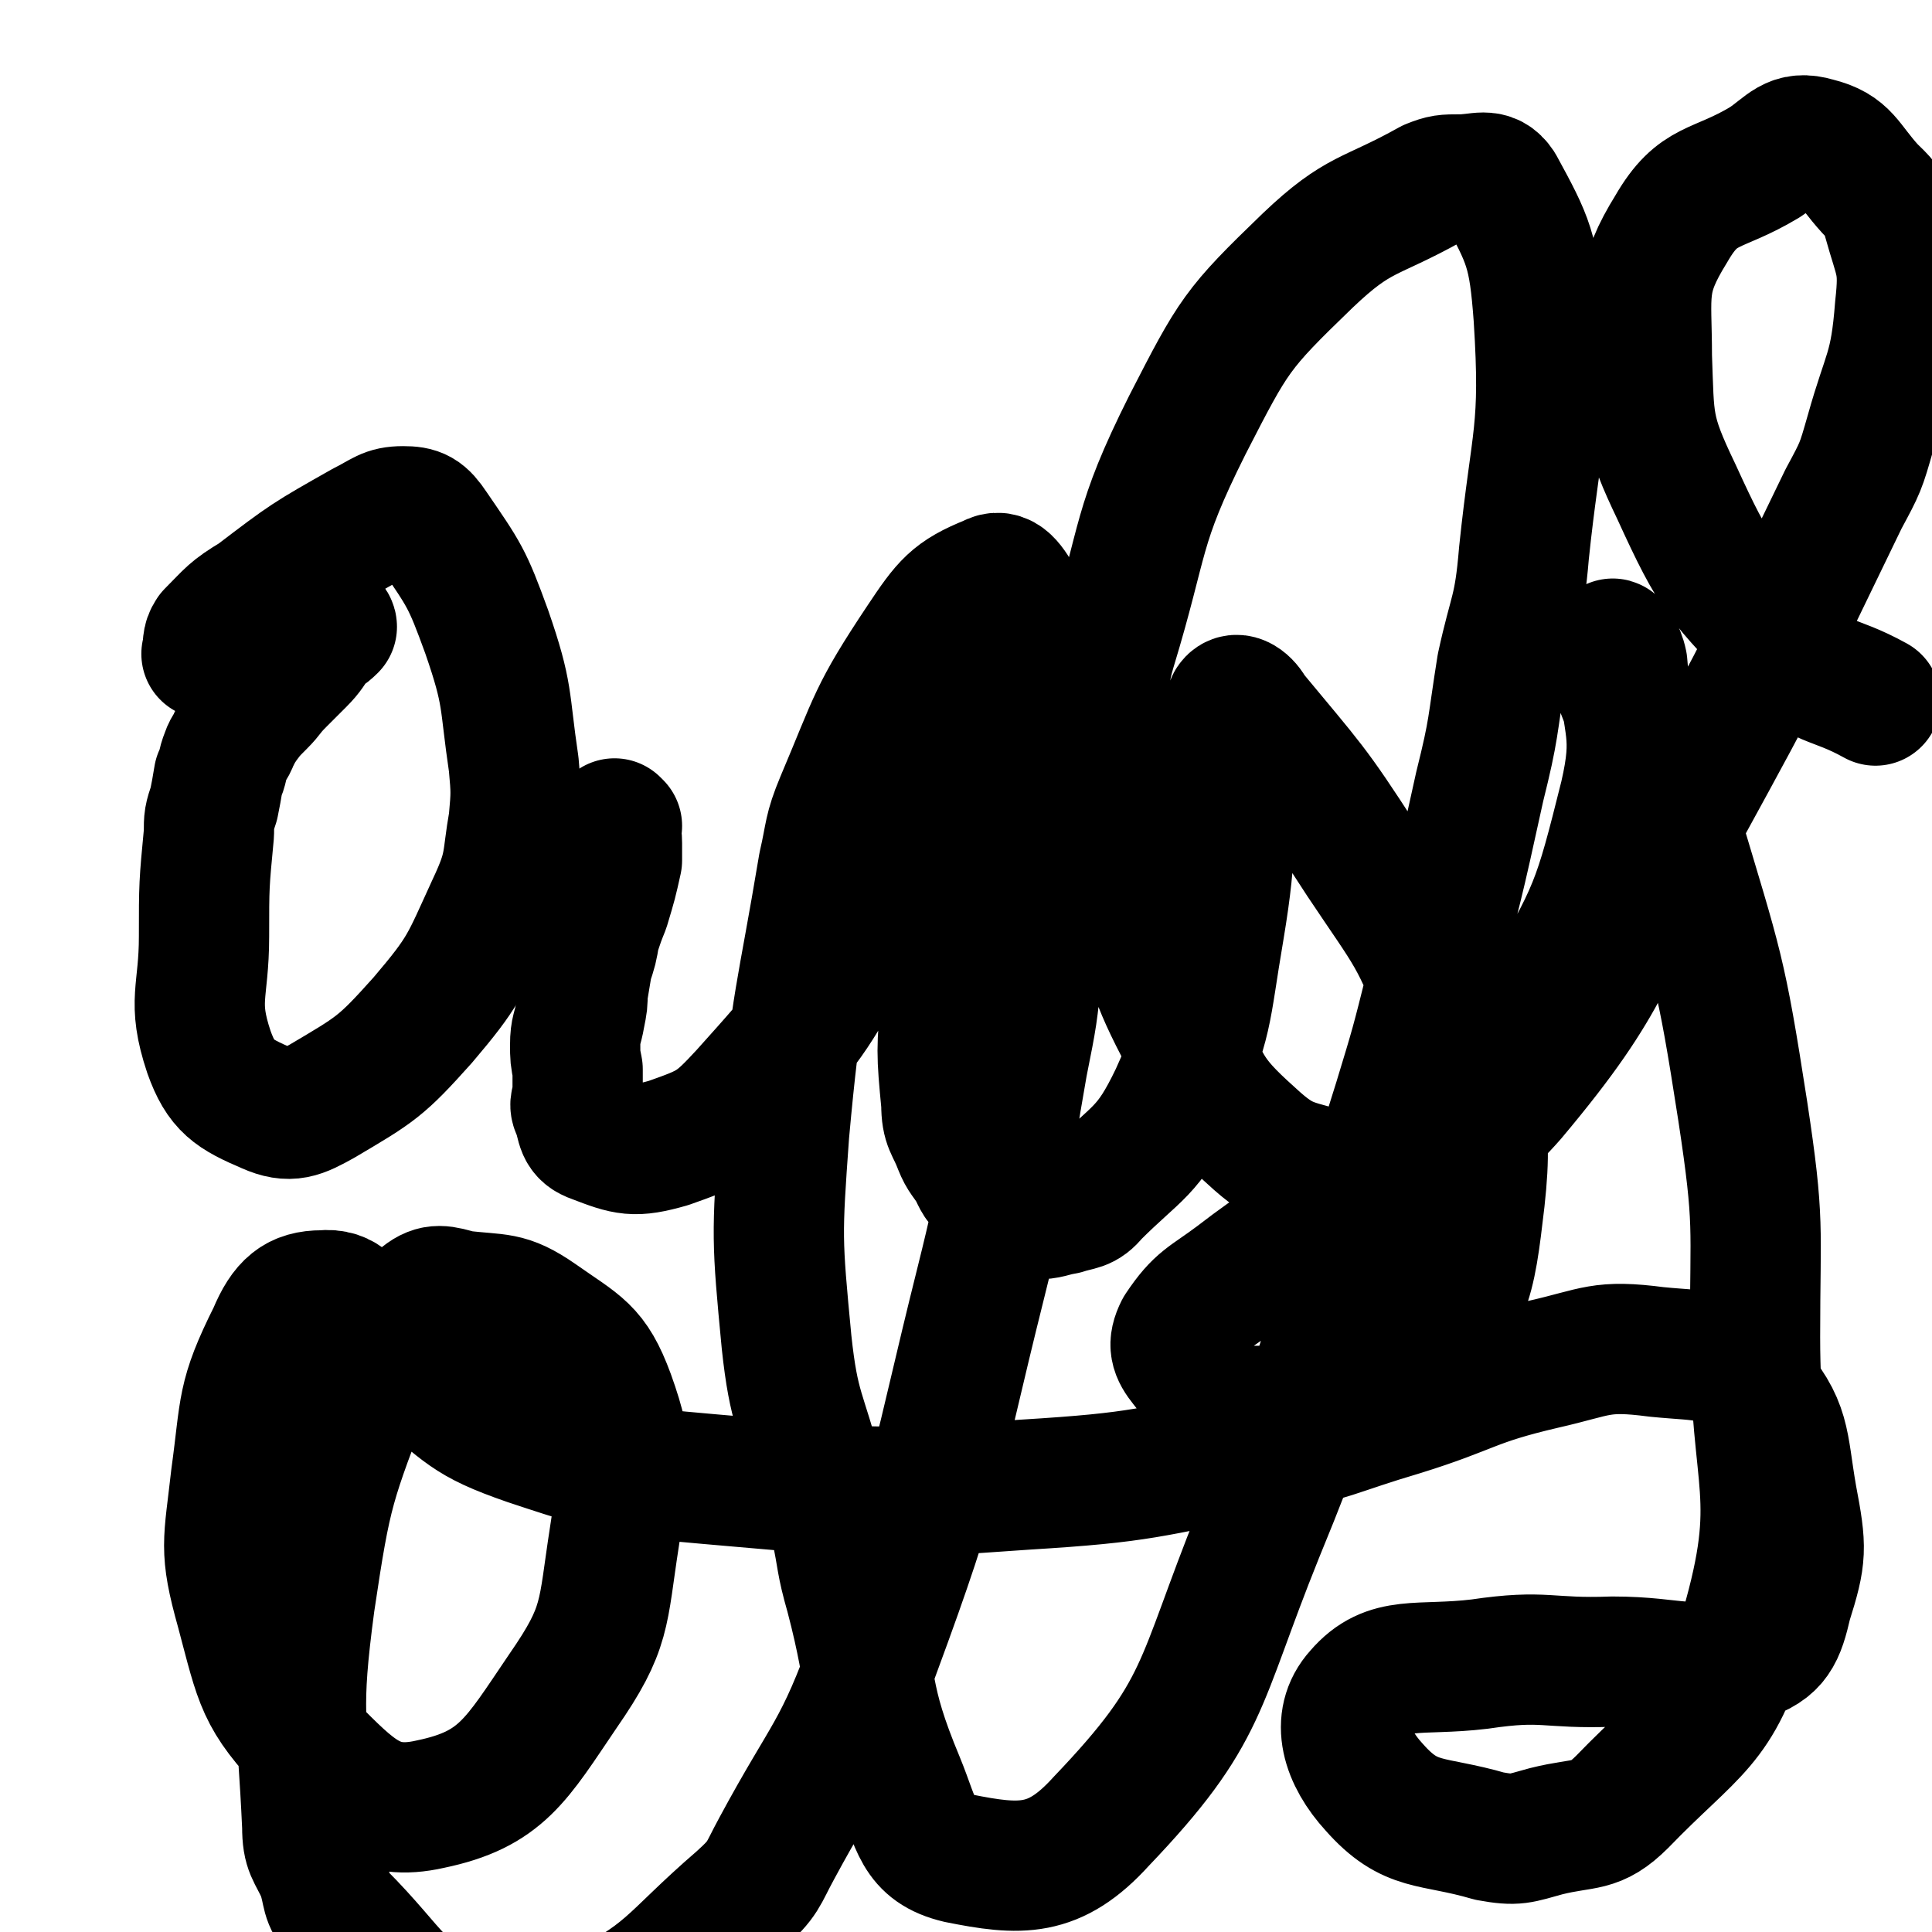
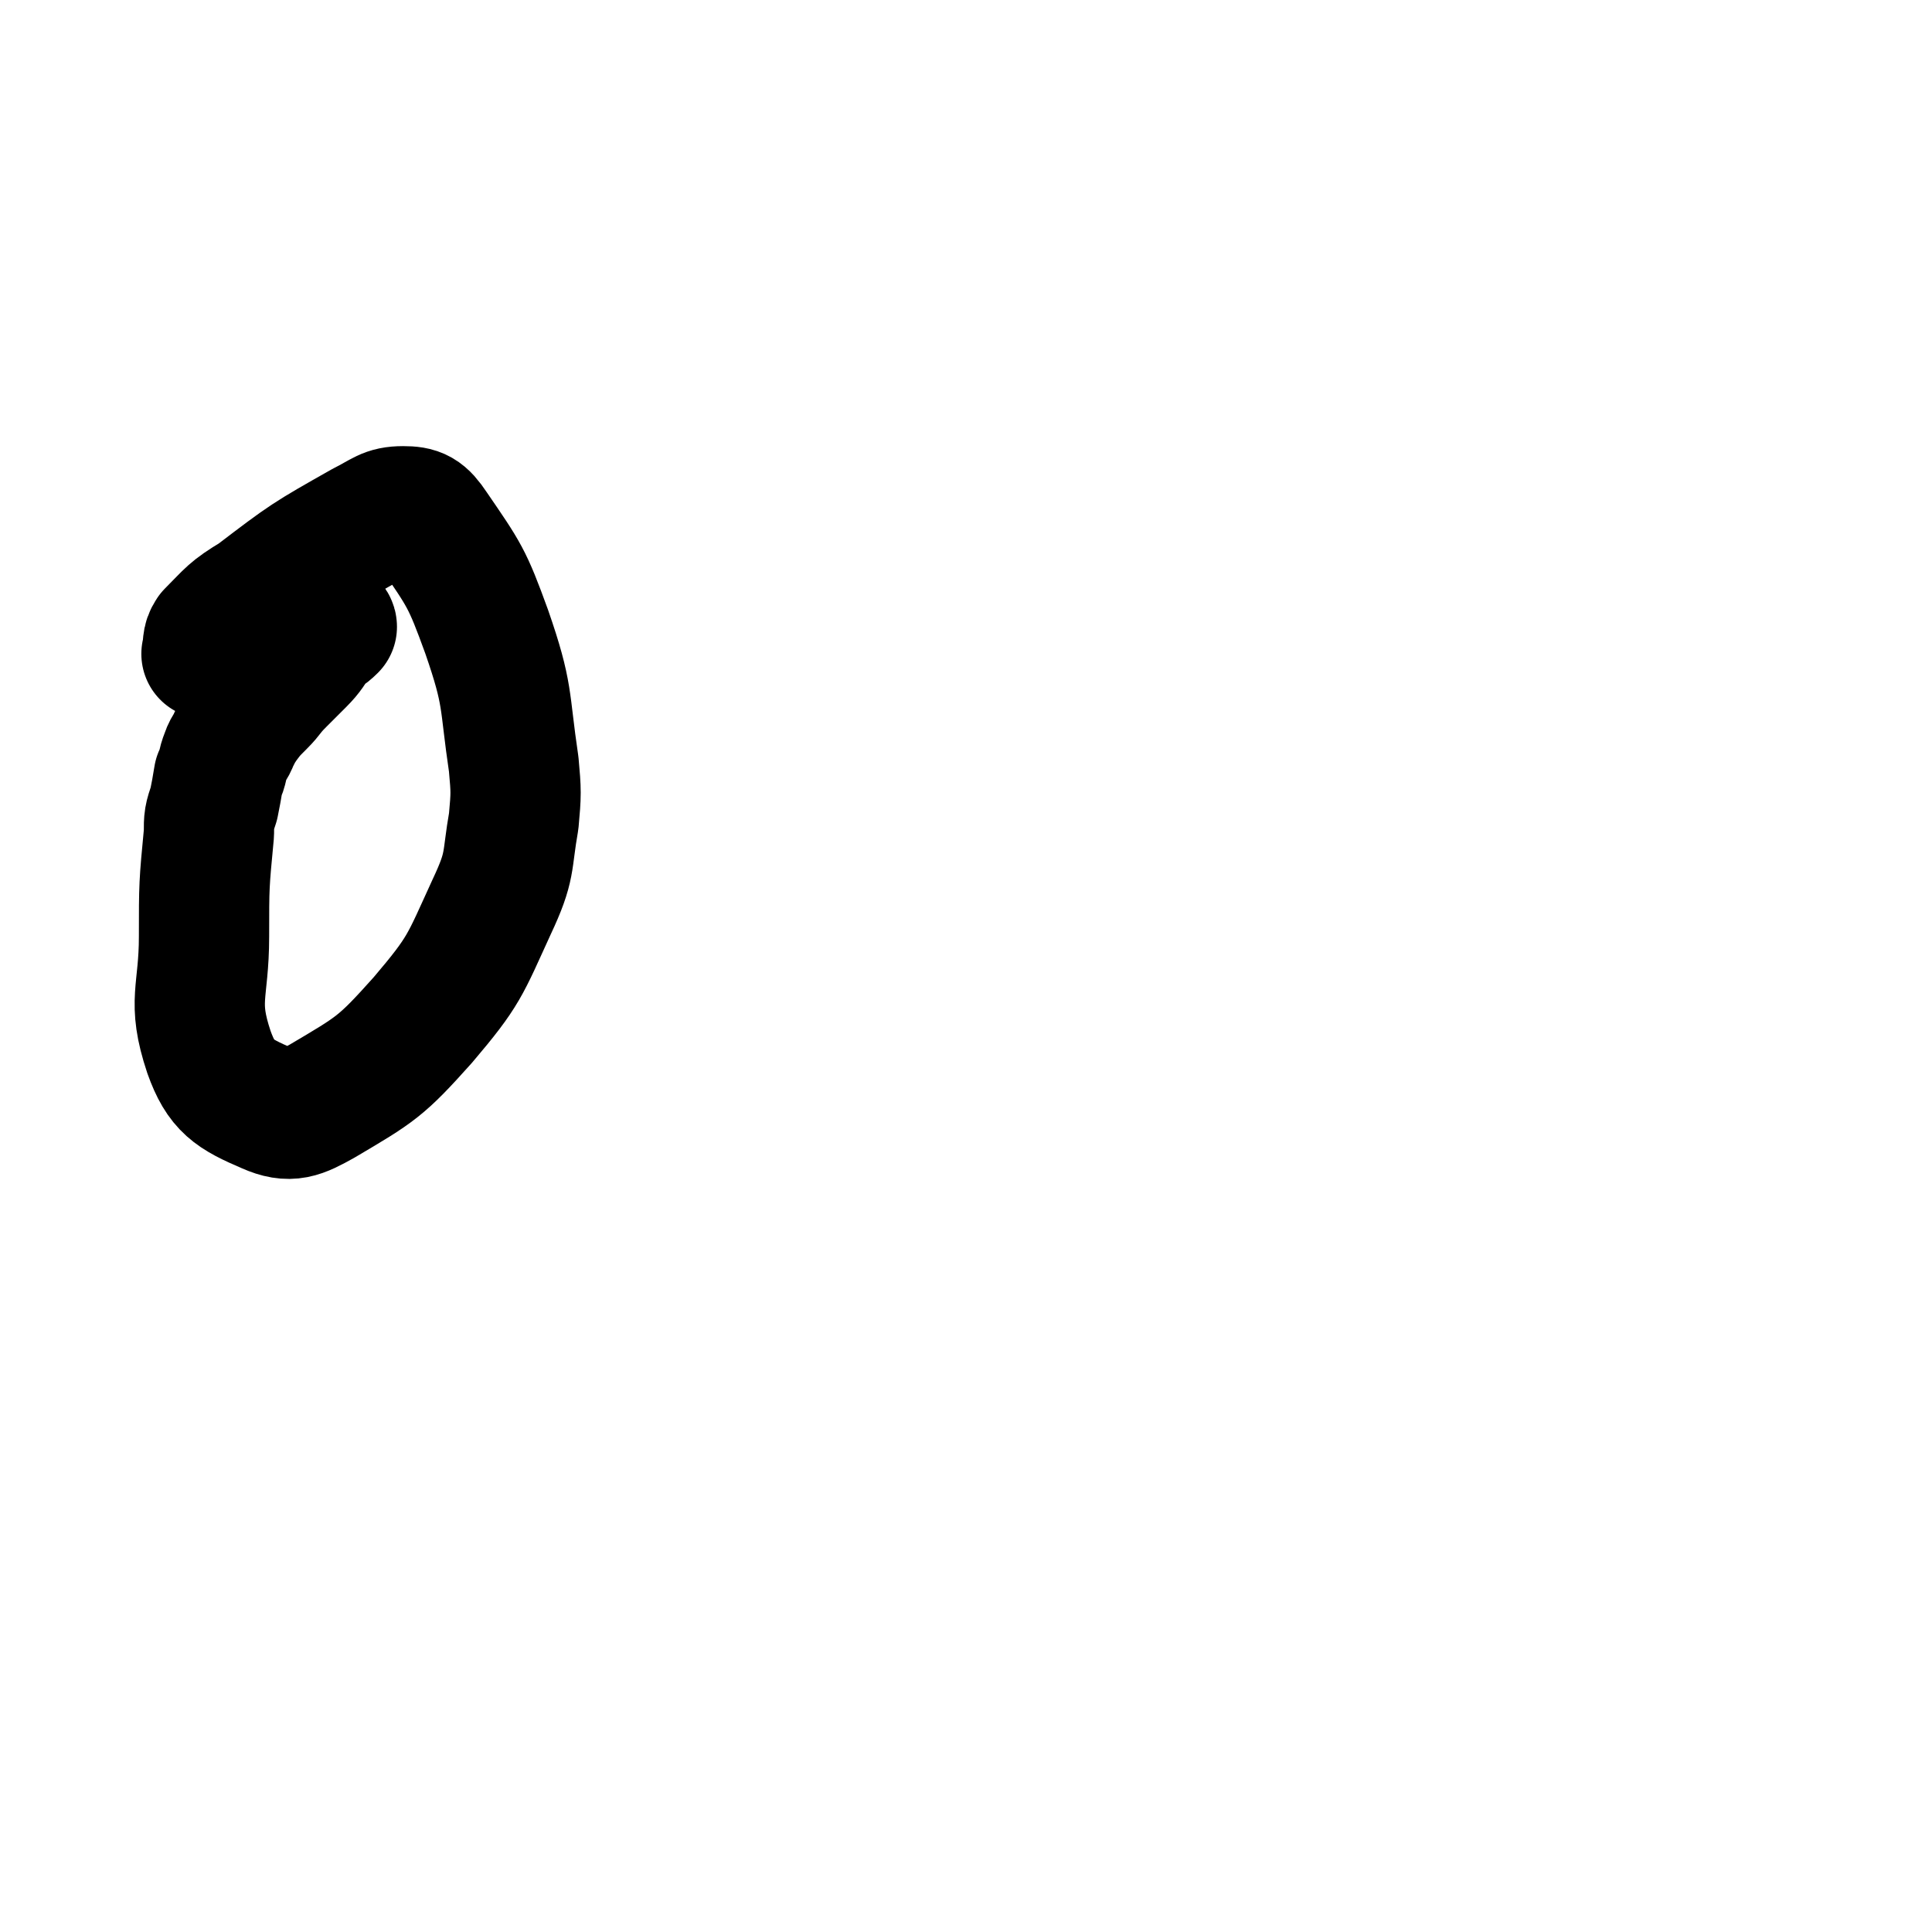
<svg xmlns="http://www.w3.org/2000/svg" viewBox="0 0 786 786" version="1.1">
  <g fill="none" stroke="#000000" stroke-width="53" stroke-linecap="round" stroke-linejoin="round">
    <path d="M135,255c0,0 -1,-1 -1,-1 0,0 1,0 1,1 0,0 0,0 0,0 0,0 -1,-1 -1,-1 0,0 1,0 1,1 0,0 0,0 0,0 0,0 -1,-1 -1,-1 0,0 1,0 1,1 -3,3 -3,2 -6,5 -3,4 -3,5 -7,9 -4,4 -4,4 -8,8 -5,5 -4,5 -8,9 -4,4 -4,4 -7,8 -2,3 -2,3 -4,7 -1,3 -2,3 -3,6 -2,5 -1,5 -3,9 -1,6 -1,6 -2,11 -2,6 -2,6 -2,12 -2,21 -2,21 -2,42 0,23 -5,26 2,47 5,14 10,17 24,23 9,4 13,2 22,-3 22,-13 24,-14 41,-33 17,-20 17,-22 28,-46 8,-17 6,-18 9,-35 1,-11 1,-12 0,-23 -4,-27 -2,-28 -11,-54 -8,-22 -9,-23 -22,-42 -4,-6 -6,-7 -12,-7 -7,0 -8,2 -16,6 -23,13 -23,13 -44,29 -10,6 -10,7 -18,15 -2,3 -1,4 -2,8 " />
-     <path d="M251,336c0,0 -1,-1 -1,-1 0,0 0,0 1,1 0,0 0,0 0,0 0,0 -1,-1 -1,-1 0,0 0,0 1,1 0,0 0,0 0,0 0,0 -1,-1 -1,-1 0,3 1,4 1,8 0,4 0,4 0,7 -2,9 -2,9 -5,19 -2,5 -2,5 -4,11 -1,6 -1,6 -3,12 -1,6 -1,6 -2,12 0,4 0,4 -1,9 -1,6 -2,6 -2,12 0,5 0,5 1,10 0,5 0,5 0,10 0,3 -2,4 0,7 2,6 1,9 7,11 13,5 16,6 30,2 17,-6 19,-7 31,-20 26,-29 27,-30 46,-65 15,-30 10,-32 23,-64 12,-30 12,-30 26,-58 2,-6 4,-11 5,-10 2,0 0,5 -1,11 -5,32 -7,31 -11,64 -5,41 -4,41 -6,83 -2,21 -2,22 0,43 0,9 2,9 5,17 2,5 3,5 6,10 2,4 2,5 6,8 3,3 3,3 7,5 6,3 6,4 12,5 6,0 6,-1 12,-2 6,-2 8,-1 12,-6 18,-18 22,-17 33,-40 14,-31 12,-33 18,-68 6,-36 3,-37 5,-73 1,-10 -2,-14 0,-19 2,-3 6,0 8,4 24,29 25,29 45,60 20,30 22,30 34,63 12,36 18,39 14,75 -4,34 -5,44 -30,66 -22,21 -34,20 -64,20 -15,1 -17,-8 -26,-19 -4,-5 -5,-8 -2,-14 8,-12 11,-12 23,-21 35,-27 39,-22 72,-51 29,-26 31,-26 51,-59 23,-39 24,-42 35,-86 6,-26 1,-28 -1,-54 -1,-5 -4,-9 -4,-8 0,2 0,7 2,14 11,31 15,29 24,61 17,57 18,57 27,115 7,46 5,46 5,92 0,60 12,64 -4,119 -11,39 -21,40 -50,70 -11,11 -15,8 -31,12 -11,3 -12,4 -23,2 -24,-7 -32,-3 -47,-20 -11,-12 -16,-27 -6,-38 12,-14 24,-9 49,-12 27,-4 27,0 54,-1 27,0 30,6 54,-2 12,-4 14,-9 17,-22 6,-19 6,-22 2,-43 -4,-23 -2,-29 -17,-46 -12,-13 -18,-11 -38,-13 -23,-3 -24,0 -46,5 -30,7 -29,10 -58,19 -27,8 -27,10 -56,16 -48,9 -48,11 -97,14 -57,4 -57,4 -114,-1 -45,-4 -46,-3 -88,-17 -26,-9 -25,-12 -47,-29 -10,-7 -8,-10 -17,-18 -9,-7 -10,-13 -20,-12 -10,0 -15,4 -20,16 -13,26 -11,29 -15,58 -3,27 -5,29 2,54 8,30 8,35 28,56 18,18 27,28 49,23 29,-6 35,-18 54,-46 18,-26 16,-31 21,-63 4,-28 7,-32 -2,-57 -7,-19 -12,-20 -29,-32 -13,-9 -16,-7 -32,-9 -7,-2 -10,-3 -15,1 -13,12 -15,14 -21,31 -17,45 -18,46 -25,93 -6,45 -3,46 -1,91 0,10 2,10 6,19 3,9 1,10 7,17 24,24 23,32 52,44 21,8 28,6 49,-3 34,-16 33,-22 62,-47 10,-9 9,-10 15,-21 21,-39 25,-38 40,-80 27,-73 24,-74 43,-150 11,-44 9,-44 17,-89 4,-20 4,-20 6,-40 3,-16 4,-16 4,-33 1,-43 3,-43 -1,-85 -2,-16 -3,-17 -10,-30 -4,-7 -7,-12 -12,-9 -15,6 -18,10 -28,25 -20,30 -19,32 -33,65 -5,12 -4,13 -7,26 -9,54 -11,54 -16,109 -3,42 -3,43 1,85 3,28 6,28 13,55 3,11 4,10 7,20 3,14 2,14 6,28 10,38 5,40 20,76 7,17 7,27 24,31 25,5 39,6 58,-15 43,-45 39,-55 64,-117 35,-85 29,-88 57,-176 7,-23 7,-23 13,-47 11,-40 11,-40 20,-81 6,-24 5,-24 9,-49 5,-23 7,-22 9,-46 5,-48 9,-49 6,-96 -2,-27 -4,-31 -16,-53 -4,-6 -8,-3 -16,-3 -6,0 -7,0 -12,2 -25,14 -29,11 -50,31 -29,28 -30,30 -49,67 -21,42 -17,45 -31,91 -3,10 -2,11 -3,21 -1,20 -1,21 0,41 1,10 2,10 5,19 3,10 3,10 6,20 10,27 7,28 20,53 11,24 10,27 29,44 14,13 17,11 36,17 6,2 7,2 13,0 29,-14 36,-9 57,-33 42,-50 37,-57 70,-116 34,-62 34,-63 65,-127 7,-13 7,-13 11,-27 7,-25 10,-25 12,-51 2,-18 0,-18 -5,-36 -1,-7 -2,-7 -7,-12 -10,-11 -10,-16 -22,-19 -10,-3 -12,2 -21,8 -20,12 -27,8 -38,27 -13,21 -10,26 -10,52 1,27 0,30 12,55 16,35 18,36 45,64 14,15 18,11 36,21 " />
  </g>
</svg>